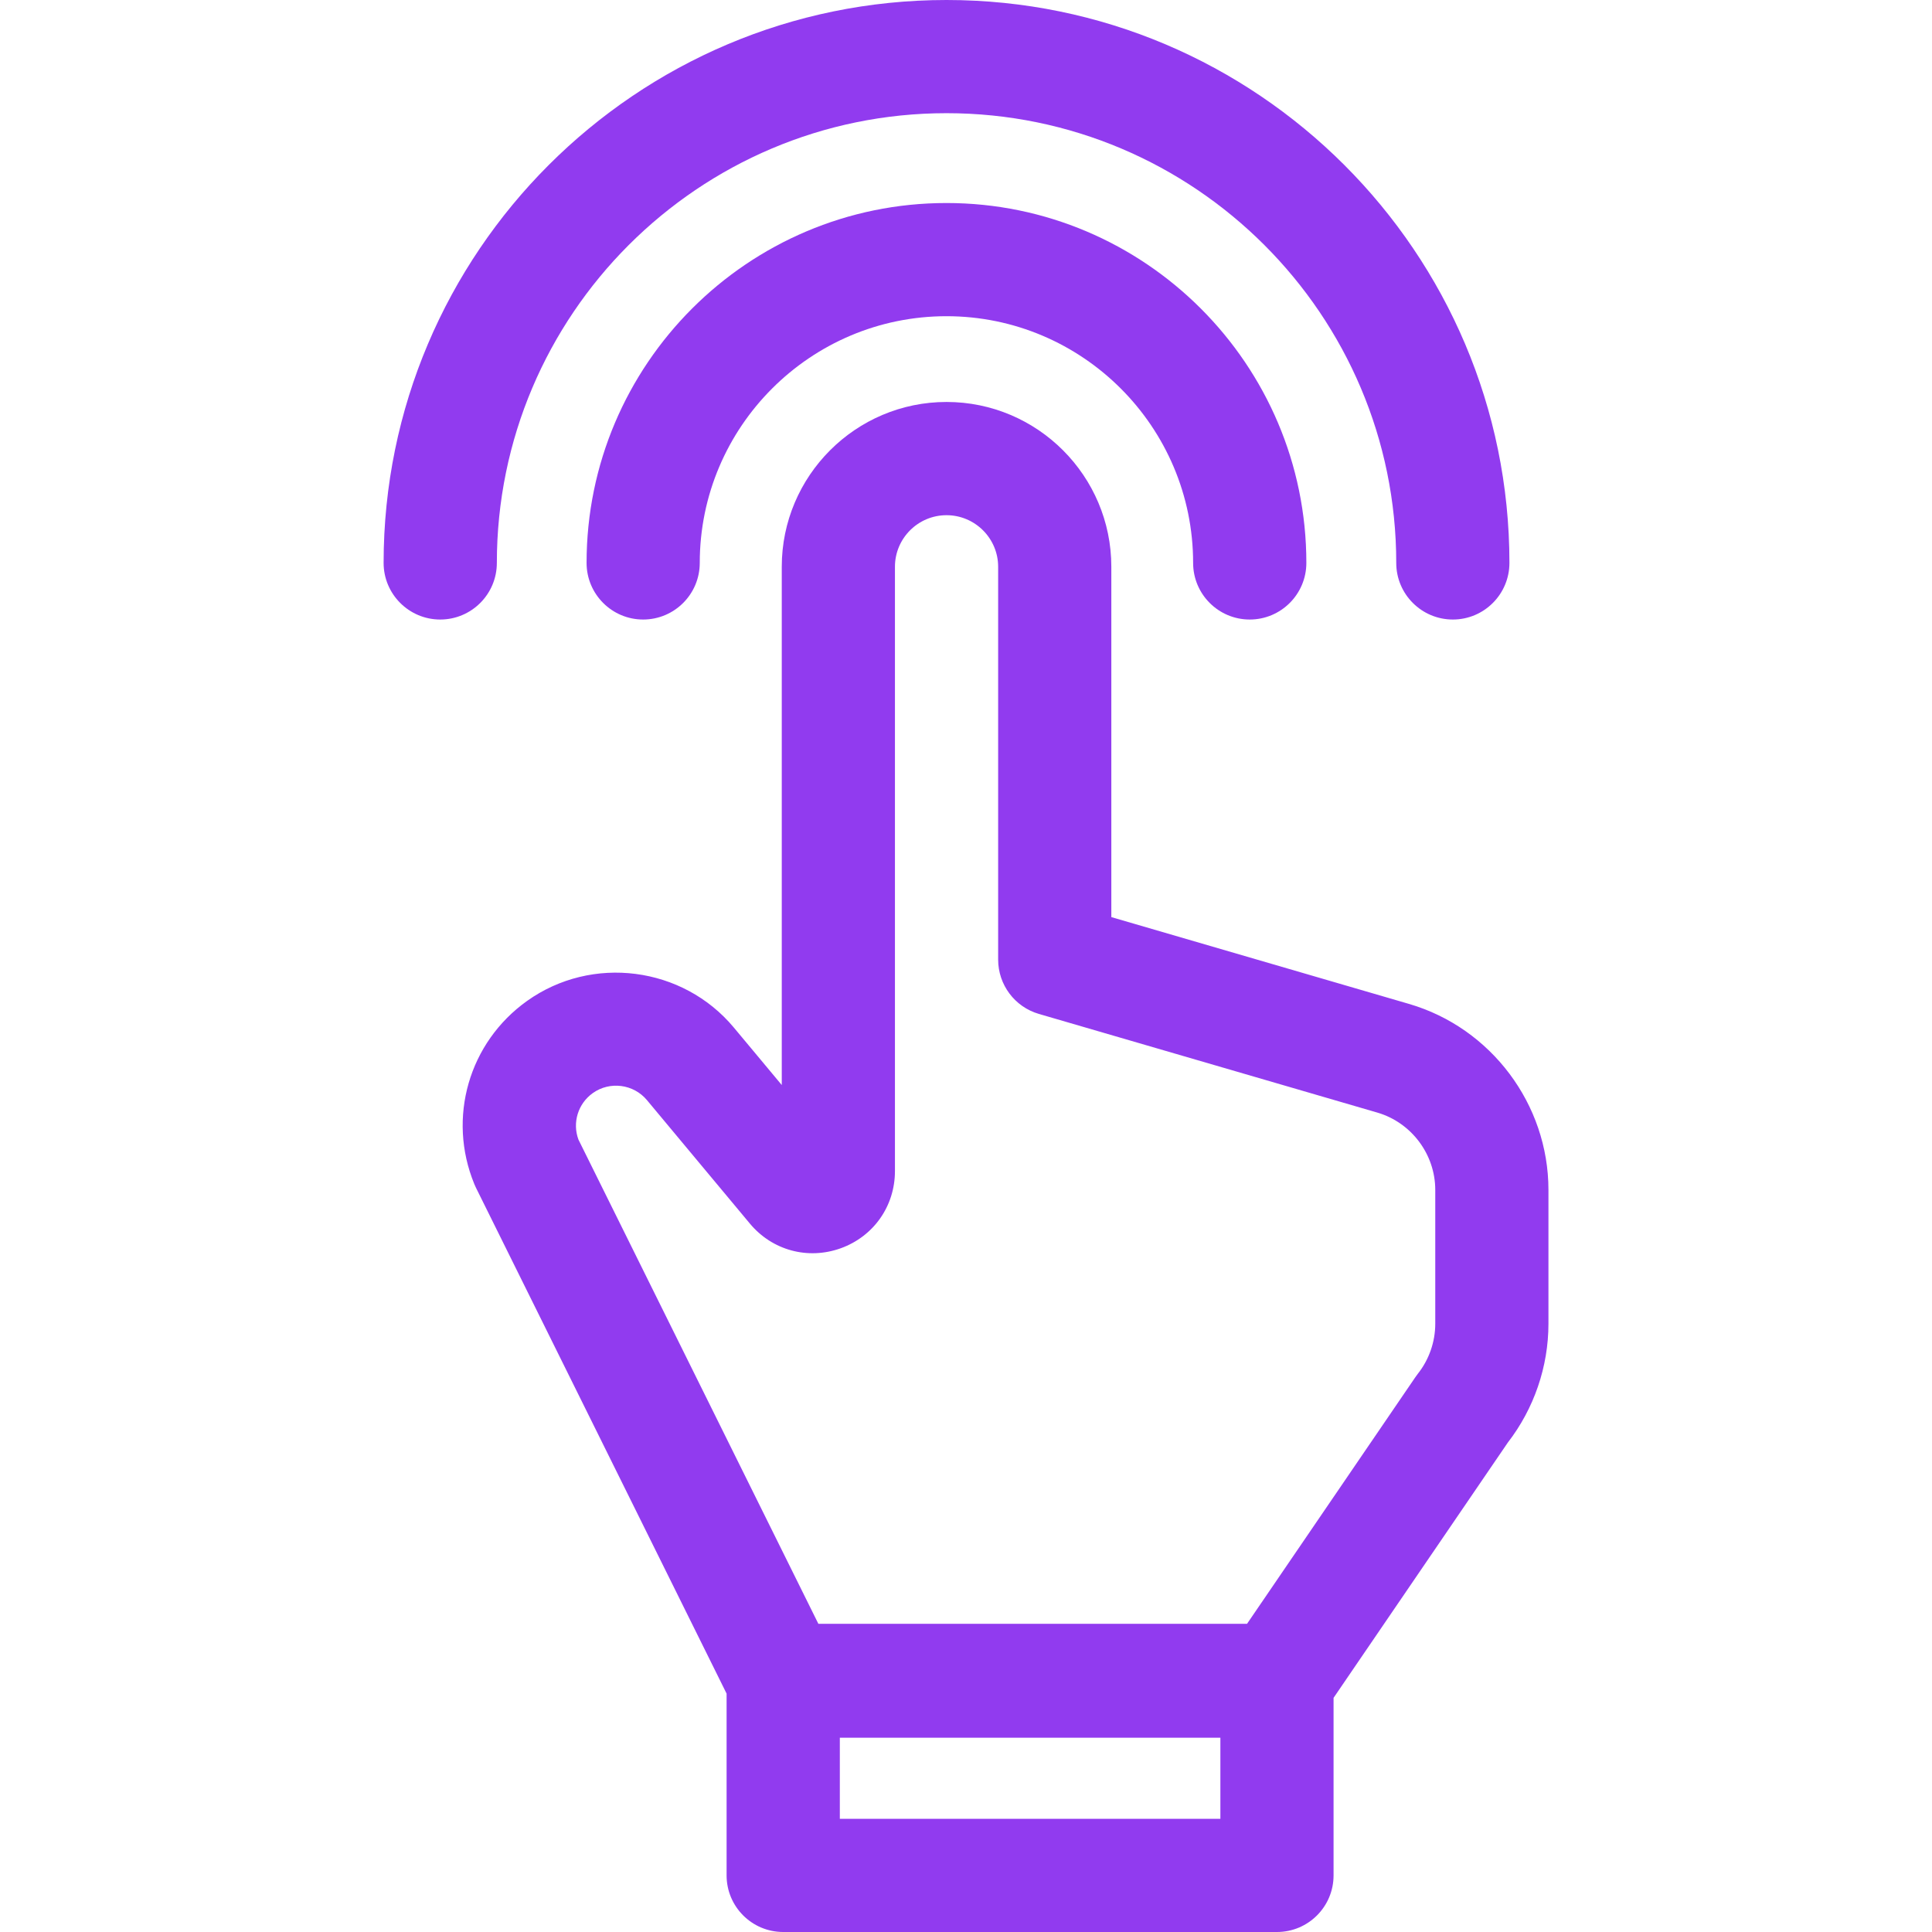
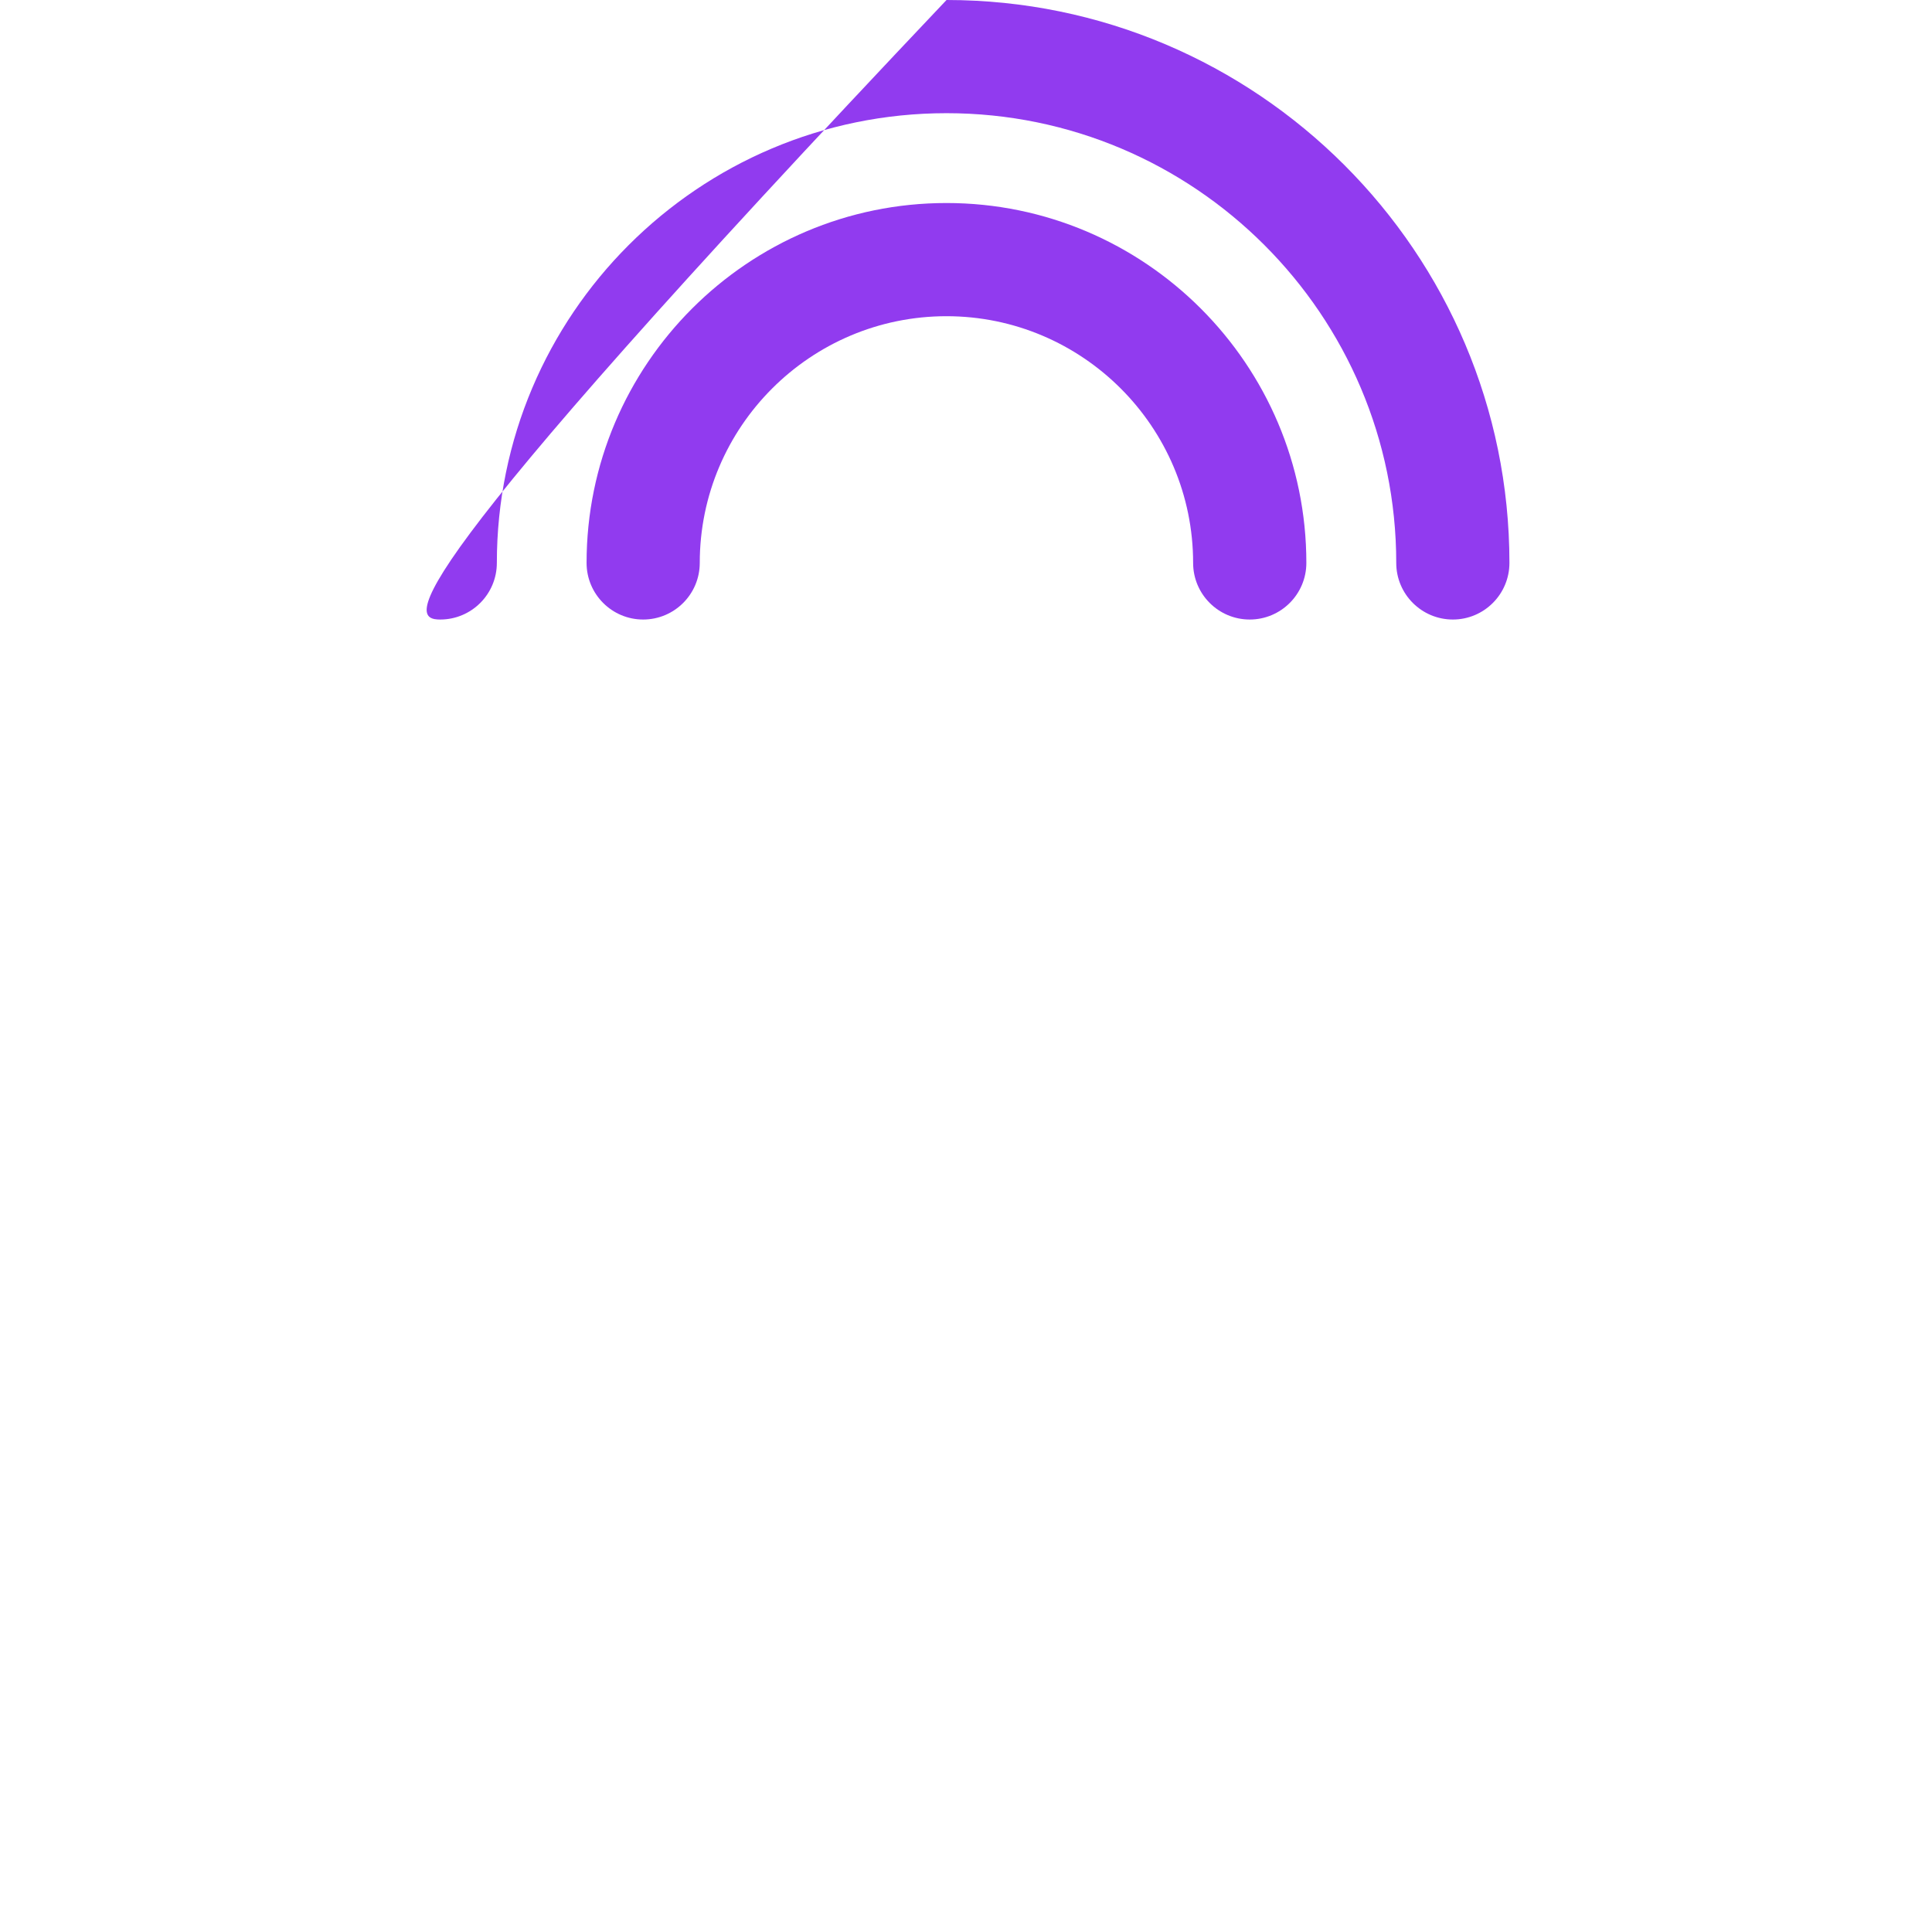
<svg xmlns="http://www.w3.org/2000/svg" width="36" height="36" viewBox="0 0 36 36" fill="none">
-   <path d="M26.253 18.706L20.708 17.089V10.561C20.708 8.868 19.331 7.49 17.637 7.49C15.944 7.49 14.567 8.868 14.567 10.561V20.218L13.675 19.148C12.723 18.006 11.031 17.788 9.821 18.651C8.735 19.426 8.331 20.829 8.838 22.063C8.847 22.085 8.858 22.108 8.868 22.13L13.539 31.558V34.945C13.539 35.528 14.012 36 14.594 36H23.794C24.377 36 24.849 35.528 24.849 34.945V31.637L28.096 26.88C28.584 26.249 28.853 25.465 28.853 24.666V22.172C28.853 20.577 27.784 19.152 26.253 18.706ZM22.74 33.891H15.649V32.38H22.74V33.891ZM26.744 24.666C26.744 25.004 26.628 25.336 26.418 25.6C26.402 25.62 26.387 25.641 26.373 25.662L23.237 30.257H15.249L10.778 21.234C10.662 20.918 10.77 20.565 11.046 20.368C11.363 20.142 11.805 20.2 12.054 20.498L13.973 22.8C14.39 23.3 15.055 23.48 15.668 23.259C16.28 23.037 16.676 22.473 16.676 21.821V10.561C16.676 10.031 17.107 9.6 17.637 9.6C18.167 9.6 18.599 10.031 18.599 10.561V17.881C18.599 18.349 18.908 18.762 19.358 18.893L25.663 20.731C26.299 20.916 26.744 21.509 26.744 22.172V24.666H26.744Z" fill="#913BEF" />
  <path d="M17.636 3.783C13.938 3.783 10.93 6.791 10.93 10.489C10.93 11.071 11.402 11.544 11.984 11.544C12.567 11.544 13.039 11.071 13.039 10.489C13.039 7.954 15.101 5.892 17.636 5.892C20.17 5.892 22.232 7.954 22.232 10.489C22.232 11.071 22.704 11.544 23.287 11.544C23.869 11.544 24.342 11.071 24.342 10.489C24.342 6.791 21.333 3.783 17.636 3.783Z" fill="#913BEF" />
-   <path d="M9.258 10.489C9.258 5.868 13.017 2.109 17.637 2.109C22.258 2.109 26.017 5.868 26.017 10.489C26.017 11.071 26.489 11.544 27.072 11.544C27.654 11.544 28.126 11.071 28.126 10.489C28.126 4.705 23.421 0 17.637 0C11.854 0 7.148 4.705 7.148 10.489C7.148 11.071 7.621 11.544 8.203 11.544C8.786 11.544 9.258 11.071 9.258 10.489Z" fill="#913BEF" />
+   <path d="M9.258 10.489C9.258 5.868 13.017 2.109 17.637 2.109C22.258 2.109 26.017 5.868 26.017 10.489C26.017 11.071 26.489 11.544 27.072 11.544C27.654 11.544 28.126 11.071 28.126 10.489C28.126 4.705 23.421 0 17.637 0C7.148 11.071 7.621 11.544 8.203 11.544C8.786 11.544 9.258 11.071 9.258 10.489Z" fill="#913BEF" />
</svg>